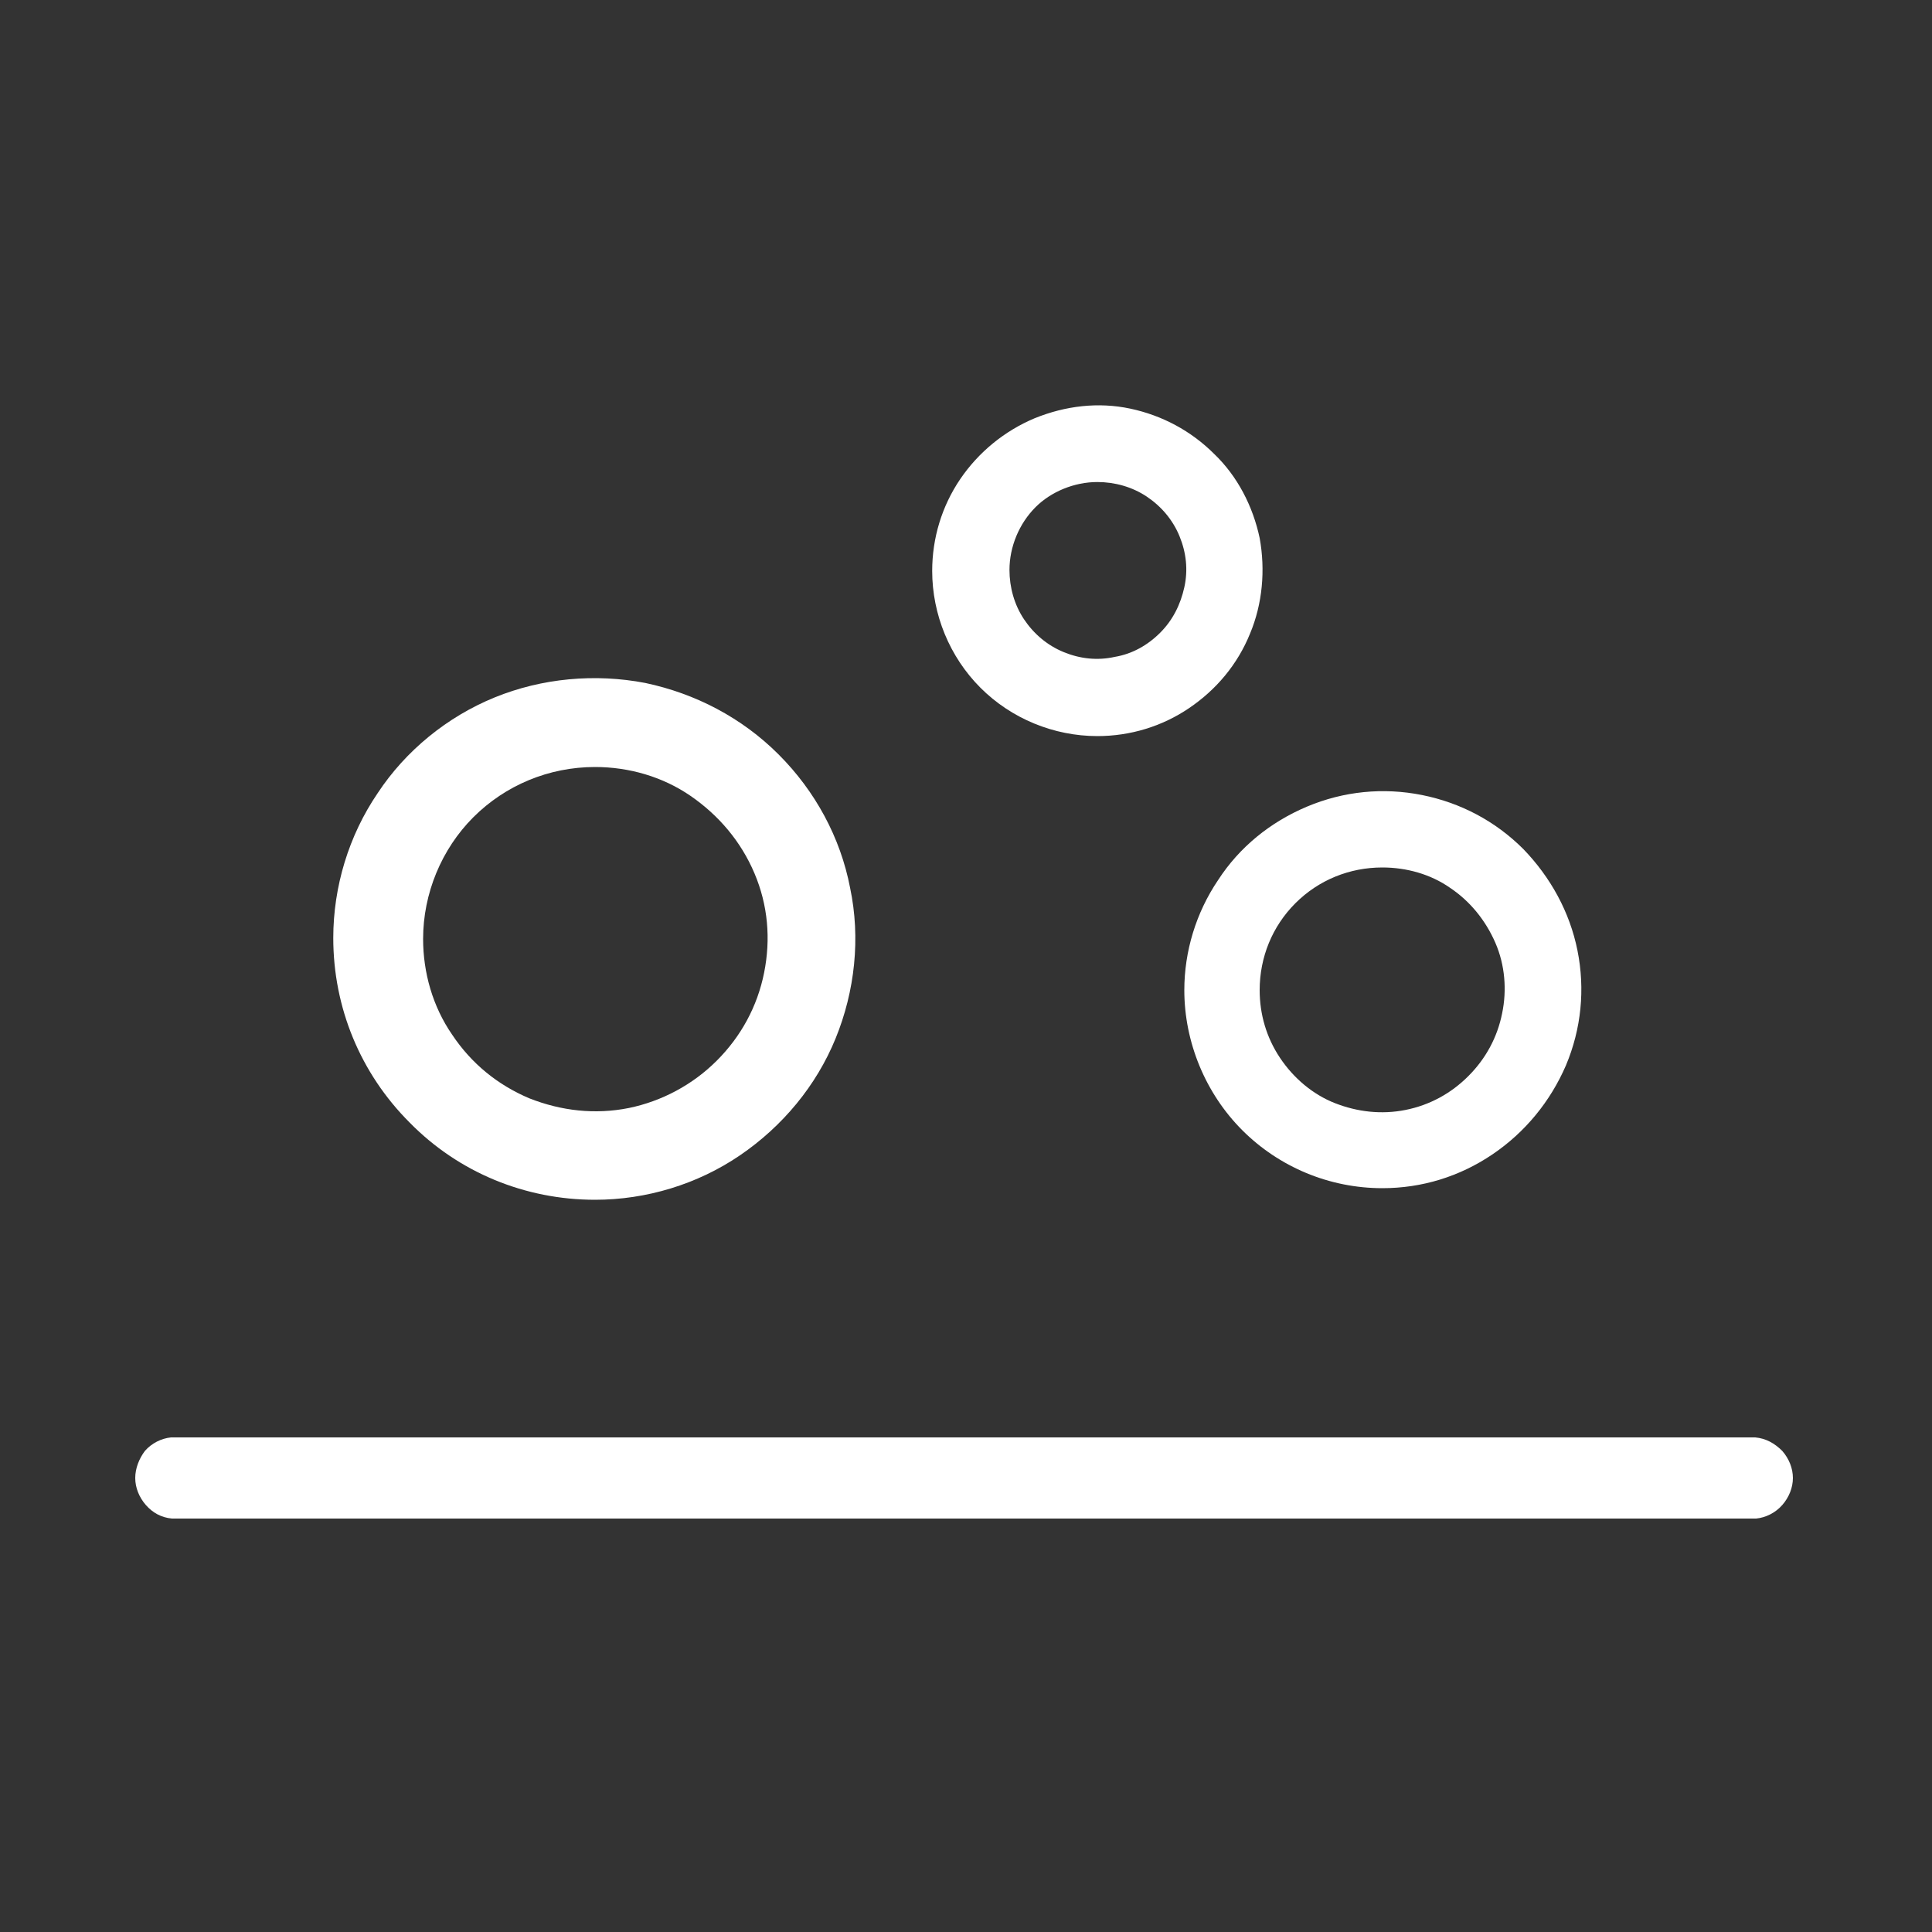
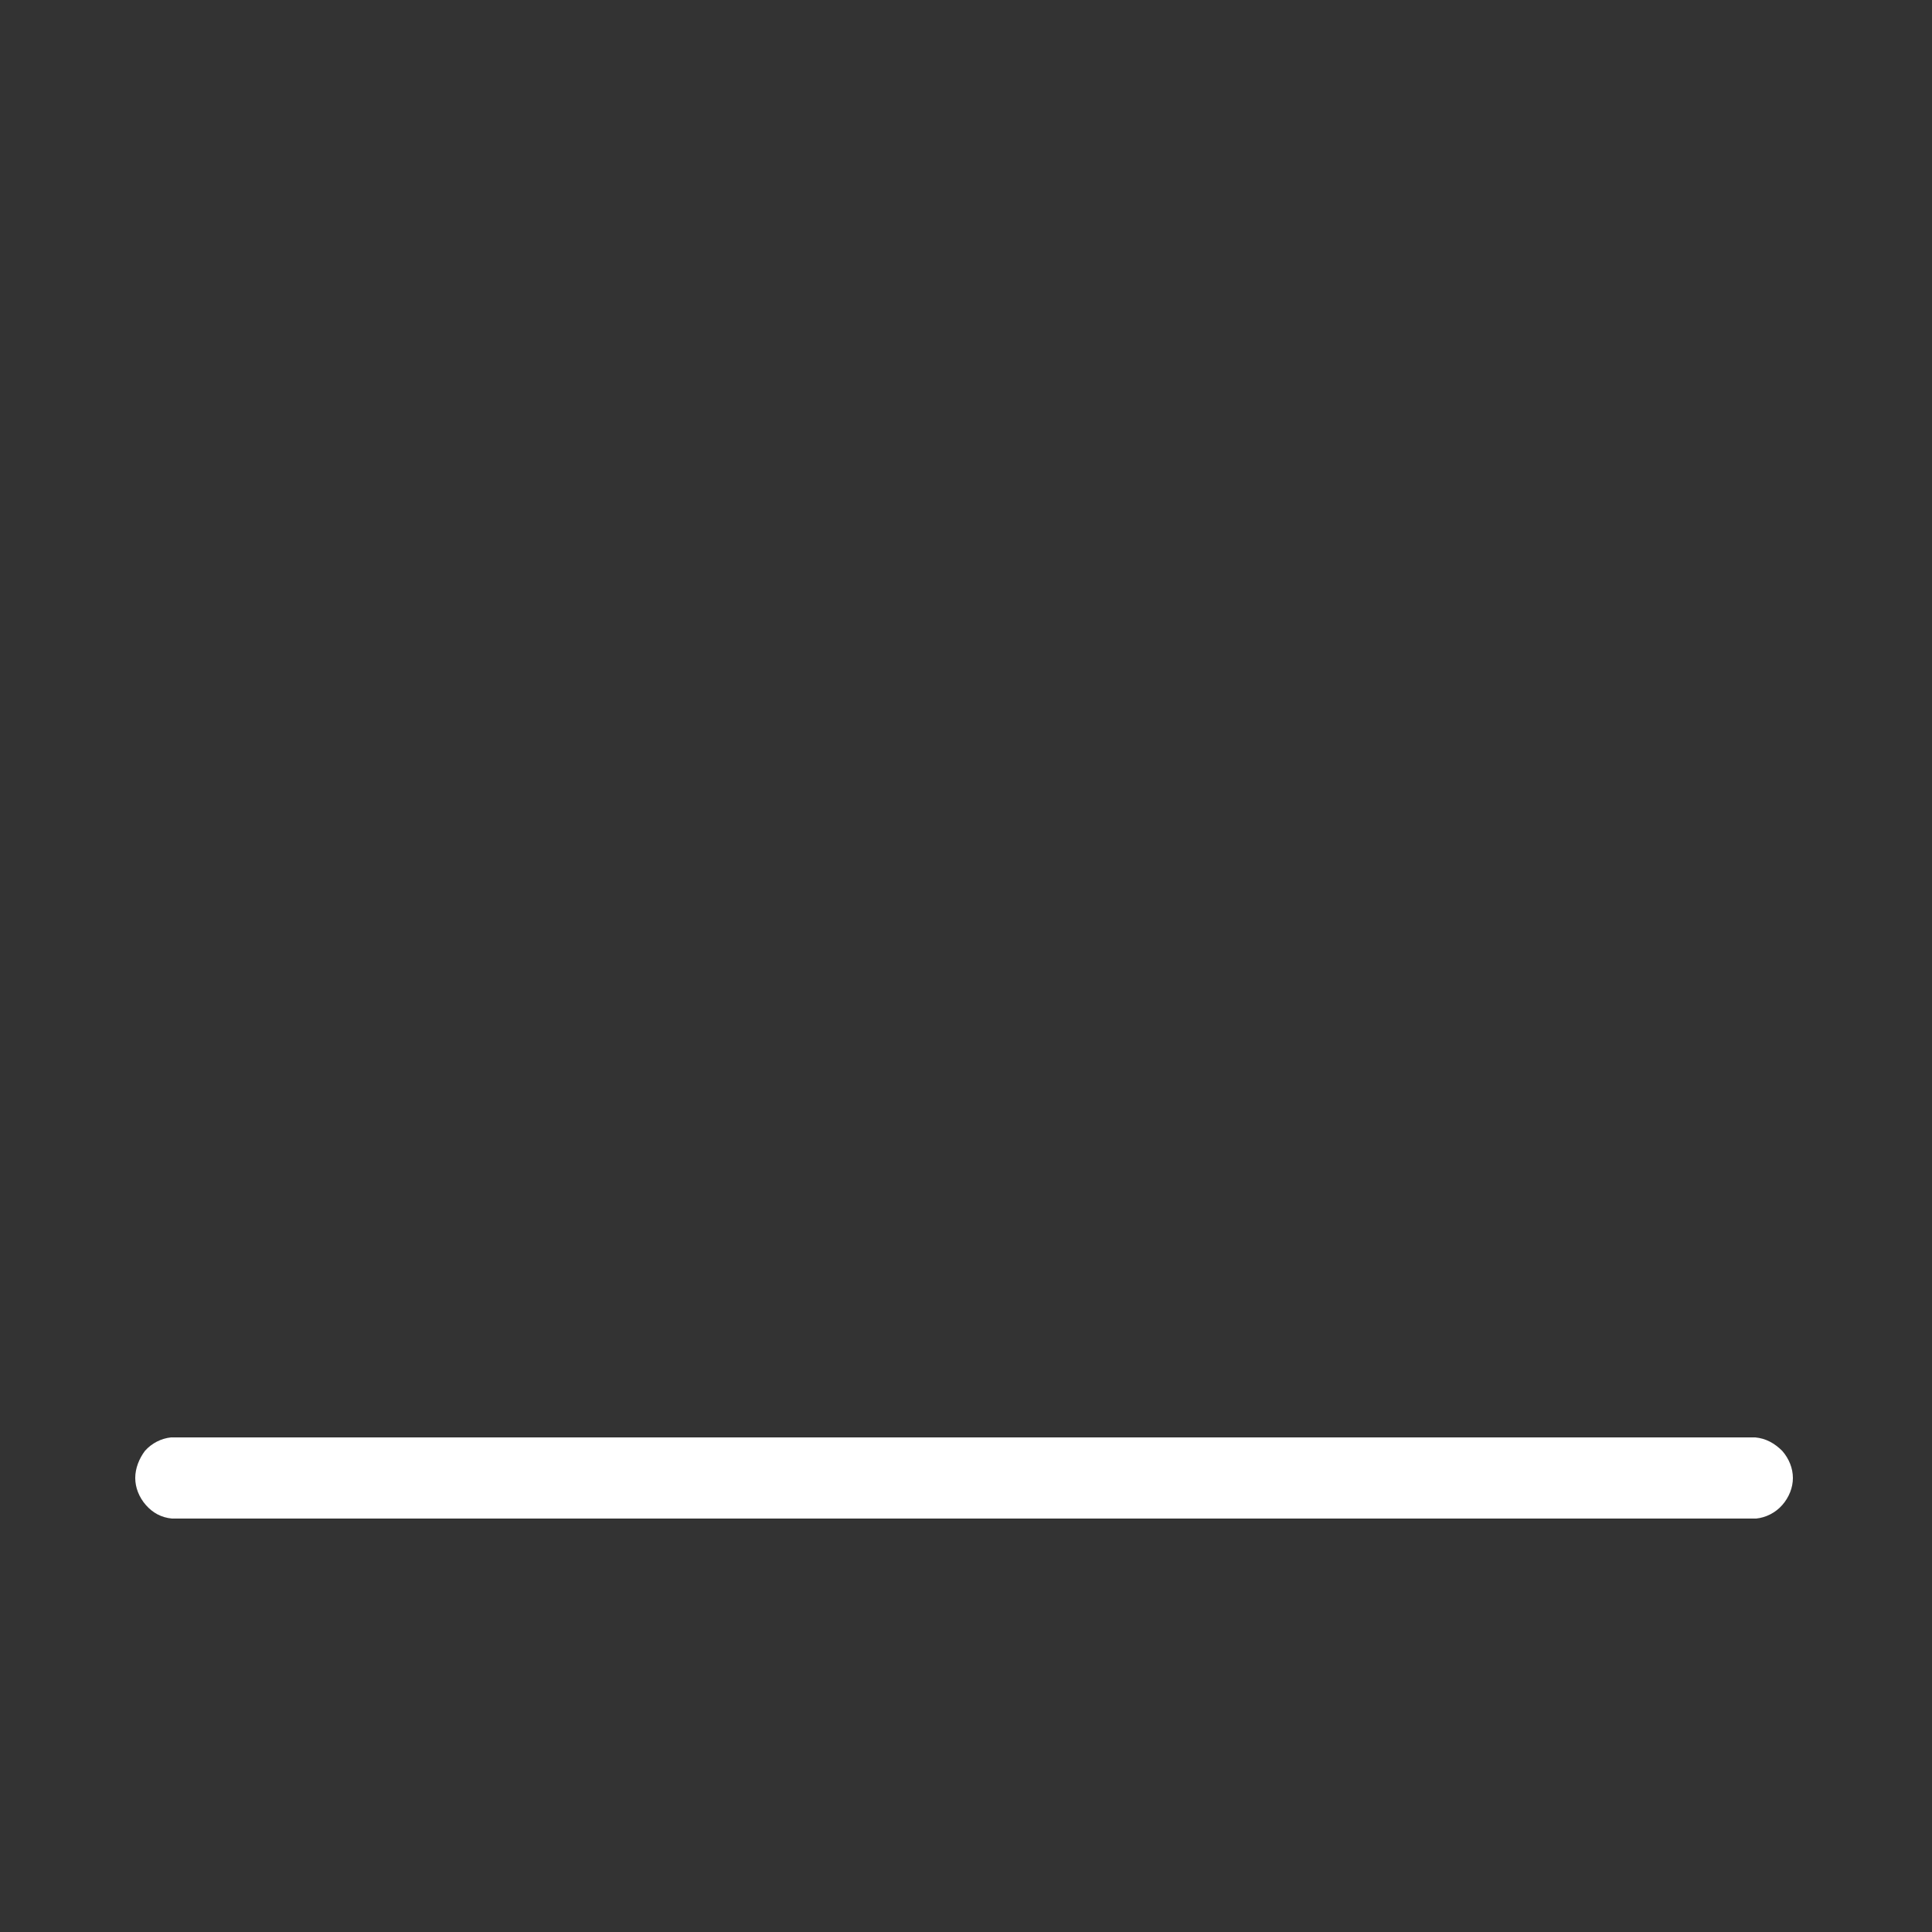
<svg xmlns="http://www.w3.org/2000/svg" version="1.1" id="Слой_1" x="0px" y="0px" viewBox="0 0 200 200" style="enable-background:new 0 0 200 200;">
  <rect x="0" y="0" width="200" height="200" fill="#333333" stroke="none" />
  <style type="text/css">
	.st0{fill:#FFFFFF;}
</style>
  <path class="st0" d="M181.7,148.8h-164c-1,0.1-2,0.6-2.7,1.4C14.4,151,14,152,14,153s0.4,2,1.1,2.8c0.7,0.8,1.6,1.3,2.7,1.4h164&#10; c1-0.1,2-0.6,2.7-1.4c0.7-0.8,1.1-1.8,1.1-2.8s-0.4-2-1.1-2.8C183.7,149.4,182.8,148.9,181.7,148.8L181.7,148.8z" />
-   <path class="st0" d="M61.6,124.2c5.3,0,10.6-1.6,15-4.6c4.4-3,7.9-7.2,9.9-12.1c2-4.9,2.6-10.4,1.5-15.6c-1-5.2-3.6-10-7.4-13.8&#10; c-3.8-3.8-8.6-6.3-13.8-7.4c-5.2-1-10.7-0.5-15.6,1.5c-4.9,2-9.2,5.5-12.1,9.9c-3,4.4-4.6,9.7-4.6,15c0,7.2,2.8,14,7.9,19.1&#10; C47.5,121.4,54.4,124.2,61.6,124.2L61.6,124.2z M61.6,79.4c3.5,0,7,1,9.9,3c2.9,2,5.2,4.7,6.6,8s1.7,6.8,1,10.3&#10; c-0.7,3.5-2.4,6.6-4.9,9.1c-2.5,2.5-5.7,4.2-9.1,4.9c-3.5,0.7-7,0.3-10.3-1c-3.3-1.4-6-3.6-8-6.6c-2-2.9-3-6.4-3-9.9&#10; c0-4.7,1.9-9.3,5.2-12.6C52.3,81.3,56.8,79.4,61.6,79.4L61.6,79.4z" />
-   <path class="st0" d="M113.6,76.2c3.4,0,6.7-1,9.5-2.9c2.8-1.9,5-4.5,6.3-7.7c1.3-3.1,1.6-6.6,1-9.9c-0.7-3.3-2.3-6.4-4.7-8.7&#10; c-2.4-2.4-5.4-4-8.7-4.7c-3.3-0.7-6.7-0.3-9.9,1c-3.1,1.3-5.8,3.5-7.7,6.3c-1.9,2.8-2.9,6.1-2.9,9.5c0,4.5,1.8,8.9,5,12.1&#10; C104.7,74.4,109.1,76.2,113.6,76.2z M113.6,49.9c1.8,0,3.6,0.5,5.1,1.5c1.5,1,2.7,2.4,3.4,4.1c0.7,1.7,0.9,3.5,0.5,5.3&#10; c-0.4,1.8-1.2,3.4-2.5,4.7c-1.3,1.3-2.9,2.2-4.7,2.5c-1.8,0.4-3.6,0.2-5.3-0.5c-1.7-0.7-3.1-1.9-4.1-3.4c-1-1.5-1.5-3.3-1.5-5.1&#10; c0-2.4,1-4.8,2.7-6.5C108.8,50.9,111.2,49.9,113.6,49.9L113.6,49.9z" />
-   <path class="st0" d="M143.1,123c4.1,0,8-1.2,11.4-3.5c3.4-2.3,6-5.5,7.6-9.2c1.6-3.8,2-7.9,1.2-11.9c-0.8-4-2.8-7.6-5.6-10.5&#10; c-2.9-2.9-6.5-4.8-10.5-5.6c-4-0.8-8.1-0.4-11.9,1.2c-3.8,1.6-7,4.2-9.2,7.6c-2.3,3.4-3.5,7.4-3.5,11.4c0,5.4,2.2,10.7,6,14.5&#10; C132.4,120.8,137.6,123,143.1,123L143.1,123z M143.1,89.8c2.5,0,5,0.7,7,2.1c2.1,1.4,3.7,3.4,4.7,5.7c1,2.3,1.2,4.9,0.7,7.3&#10; c-0.5,2.5-1.7,4.7-3.5,6.5c-1.8,1.8-4,3-6.5,3.5c-2.5,0.5-5,0.2-7.3-0.7s-4.3-2.6-5.7-4.7c-1.4-2.1-2.1-4.5-2.1-7&#10; c0-3.4,1.3-6.6,3.7-9S139.7,89.8,143.1,89.8L143.1,89.8z" />
</svg>